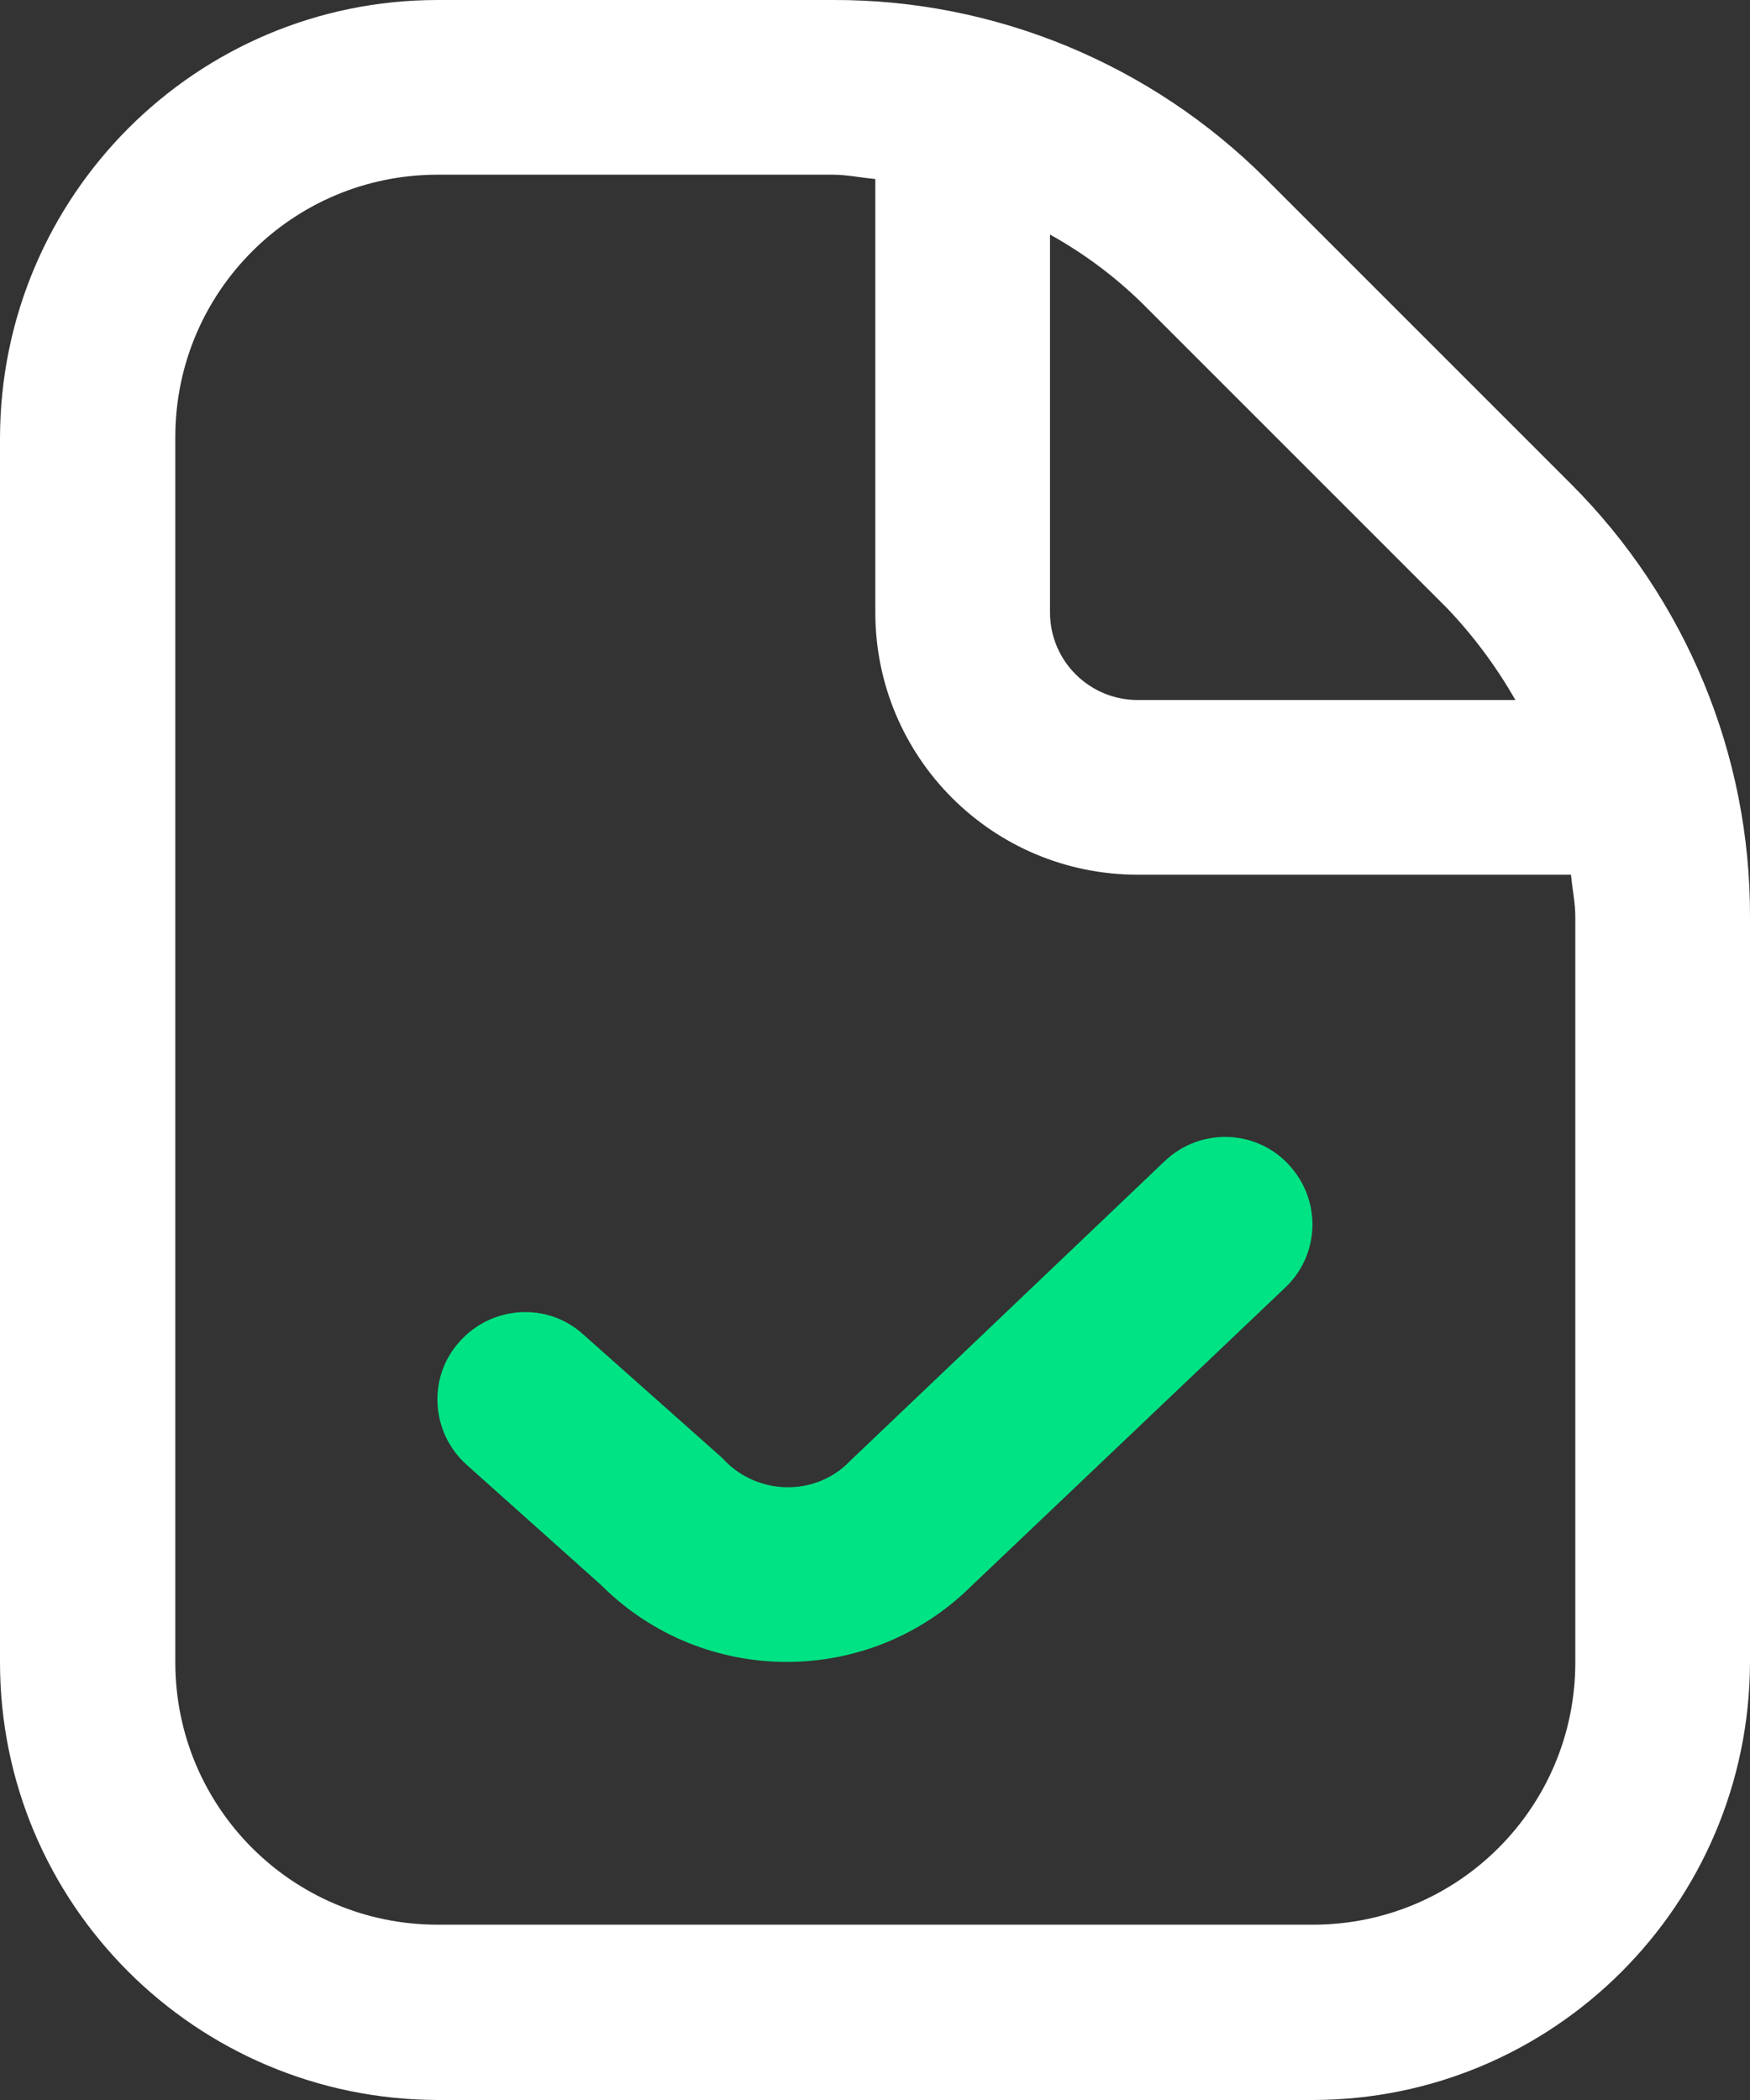
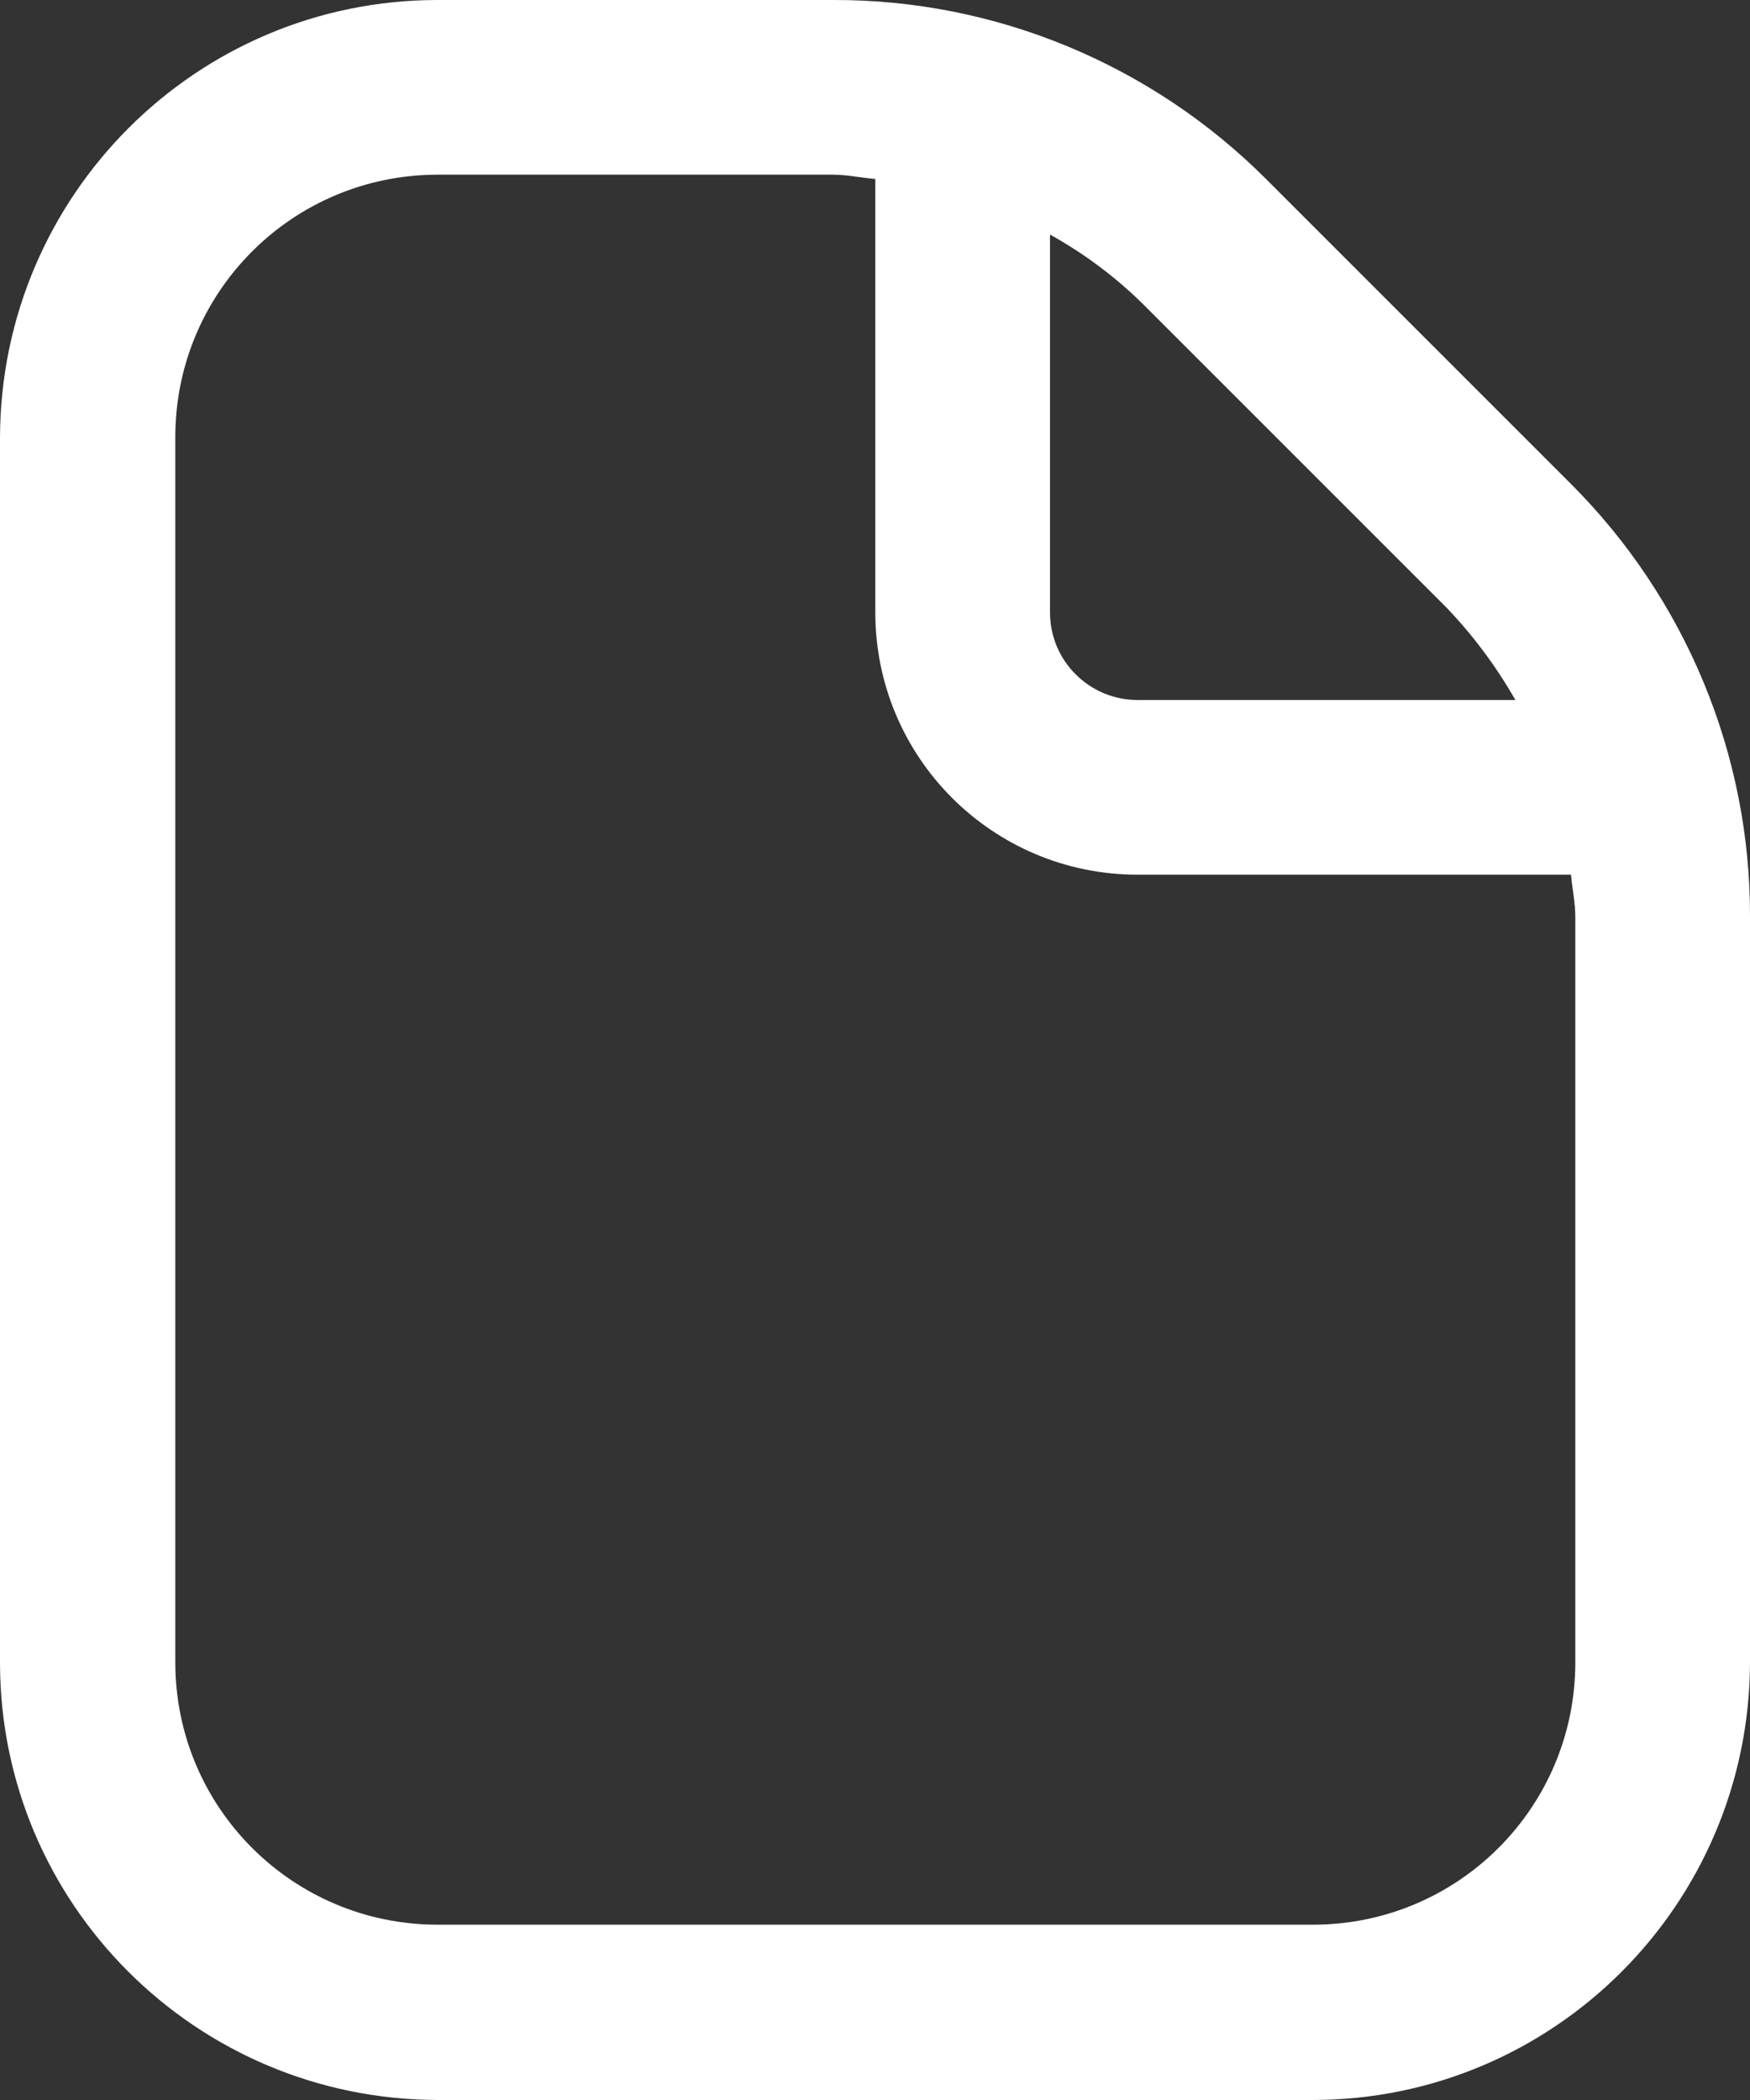
<svg xmlns="http://www.w3.org/2000/svg" id="Capa_2" data-name="Capa 2" viewBox="0 0 308.05 369.66">
  <rect x="0" y="0" width="308.05" height="369.66" fill="#333333" stroke="none" />
  <defs>
    <style>
      .cls-1 {
        fill: #fff;
      }

      .cls-2 {
        fill: #00e384;
      }
    </style>
  </defs>
  <g id="Capa_1-2" data-name="Capa 1">
    <g>
      <path class="cls-1" d="M276.54,85.19l-53.68-53.68C202.65,11.3,175.16-.11,146.58,0h-69.54C34.55,0,.11,34.45,0,77.04v215.58c0,42.49,34.45,76.93,77.04,77.04h153.97c42.49,0,76.93-34.45,77.04-77.04v-131.15c.11-28.58-11.3-56.07-31.51-76.28M254.7,107.03c4.67,4.89,8.69,10.32,12.06,16.19h-66.5c-8.48,0-15.43-6.85-15.43-15.43V41.29c5.87,3.26,11.3,7.28,16.19,12.06l53.68,53.68ZM277.3,292.62c0,25.53-20.65,46.18-46.18,46.18H77.04c-25.54,0-46.18-20.65-46.18-46.18V76.93c0-25.54,20.65-46.18,46.18-46.18h69.54c2.5,0,5,.54,7.5.76v76.28c0,25.54,20.65,46.18,46.18,46.18h76.28c.22,2.5.76,4.89.76,7.5v131.15Z" />
-       <path class="cls-2" d="M226.77,204.93c5.87,6.19,5.65,15.86-.54,21.73l-55.31,52.59c-18.04,17.82-47.16,17.71-65.09-.22l-23.69-21.19c-6.3-5.65-6.95-15.43-1.19-21.73,5.65-6.3,15.43-6.95,21.73-1.2l24.45,21.73c5.65,6.3,15.43,6.95,21.73,1.3l.65-.65,55.42-52.81c6.19-5.98,15.97-5.76,21.84.43" />
    </g>
  </g>
</svg>